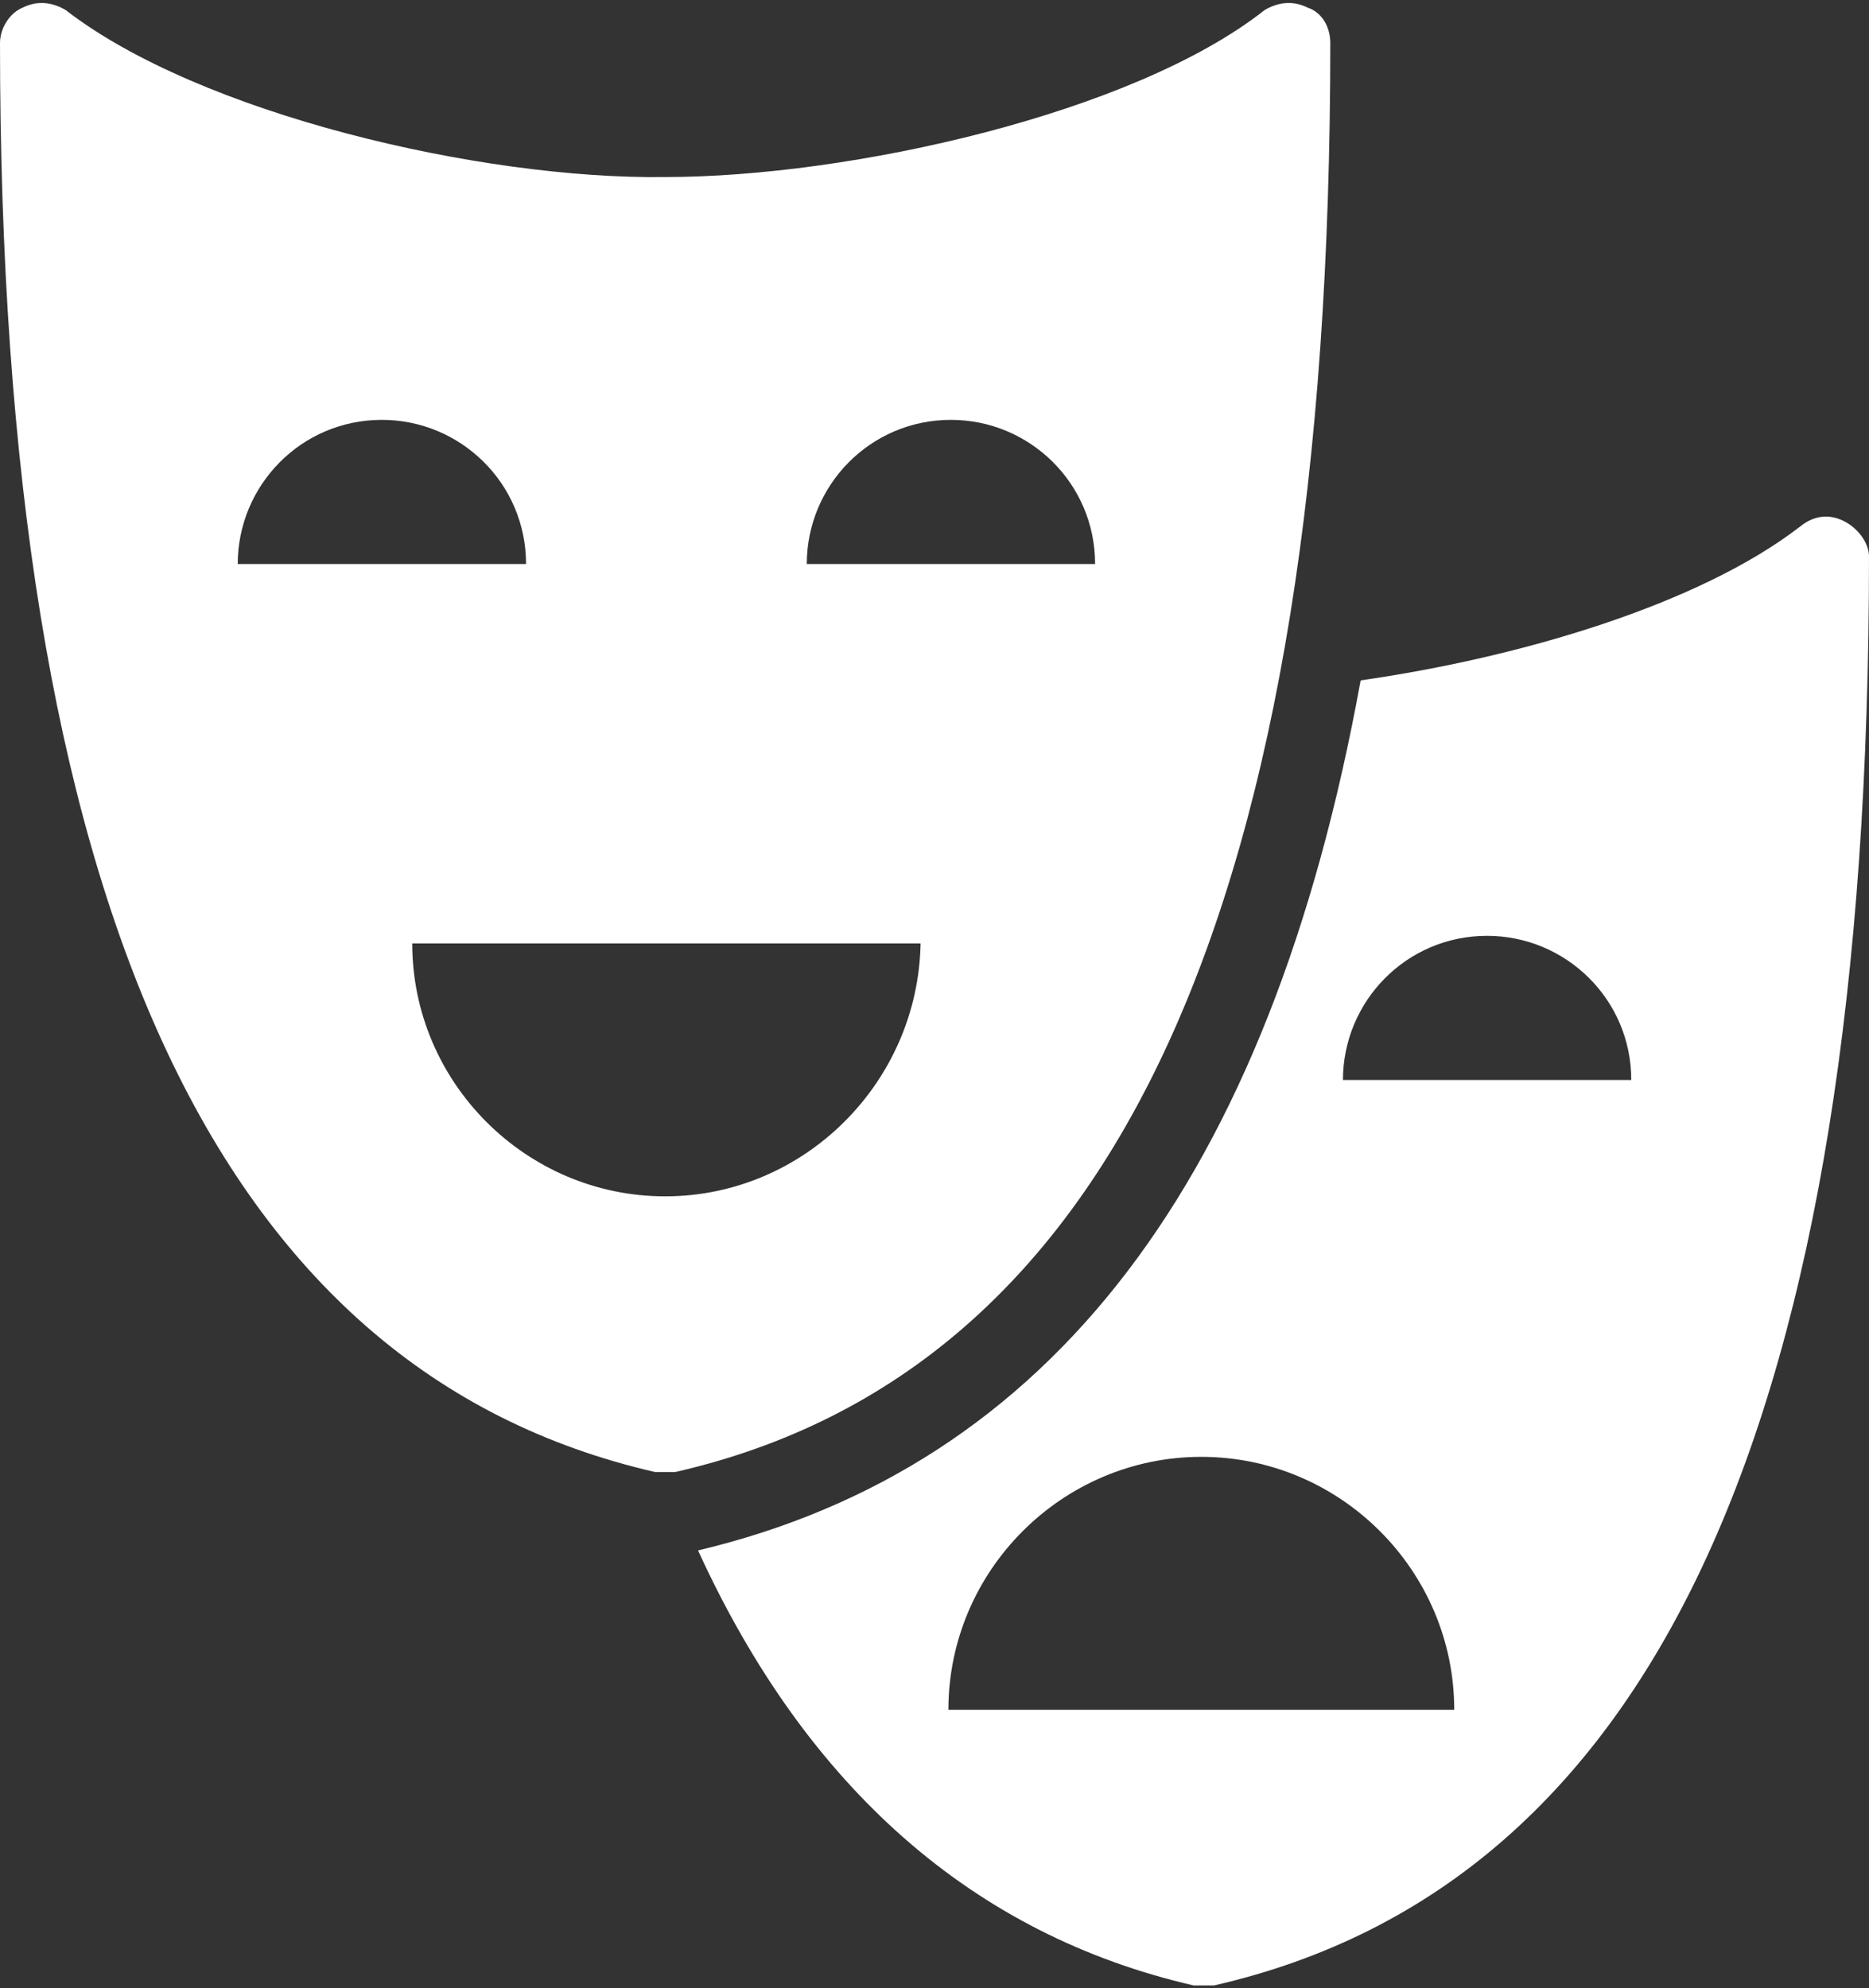
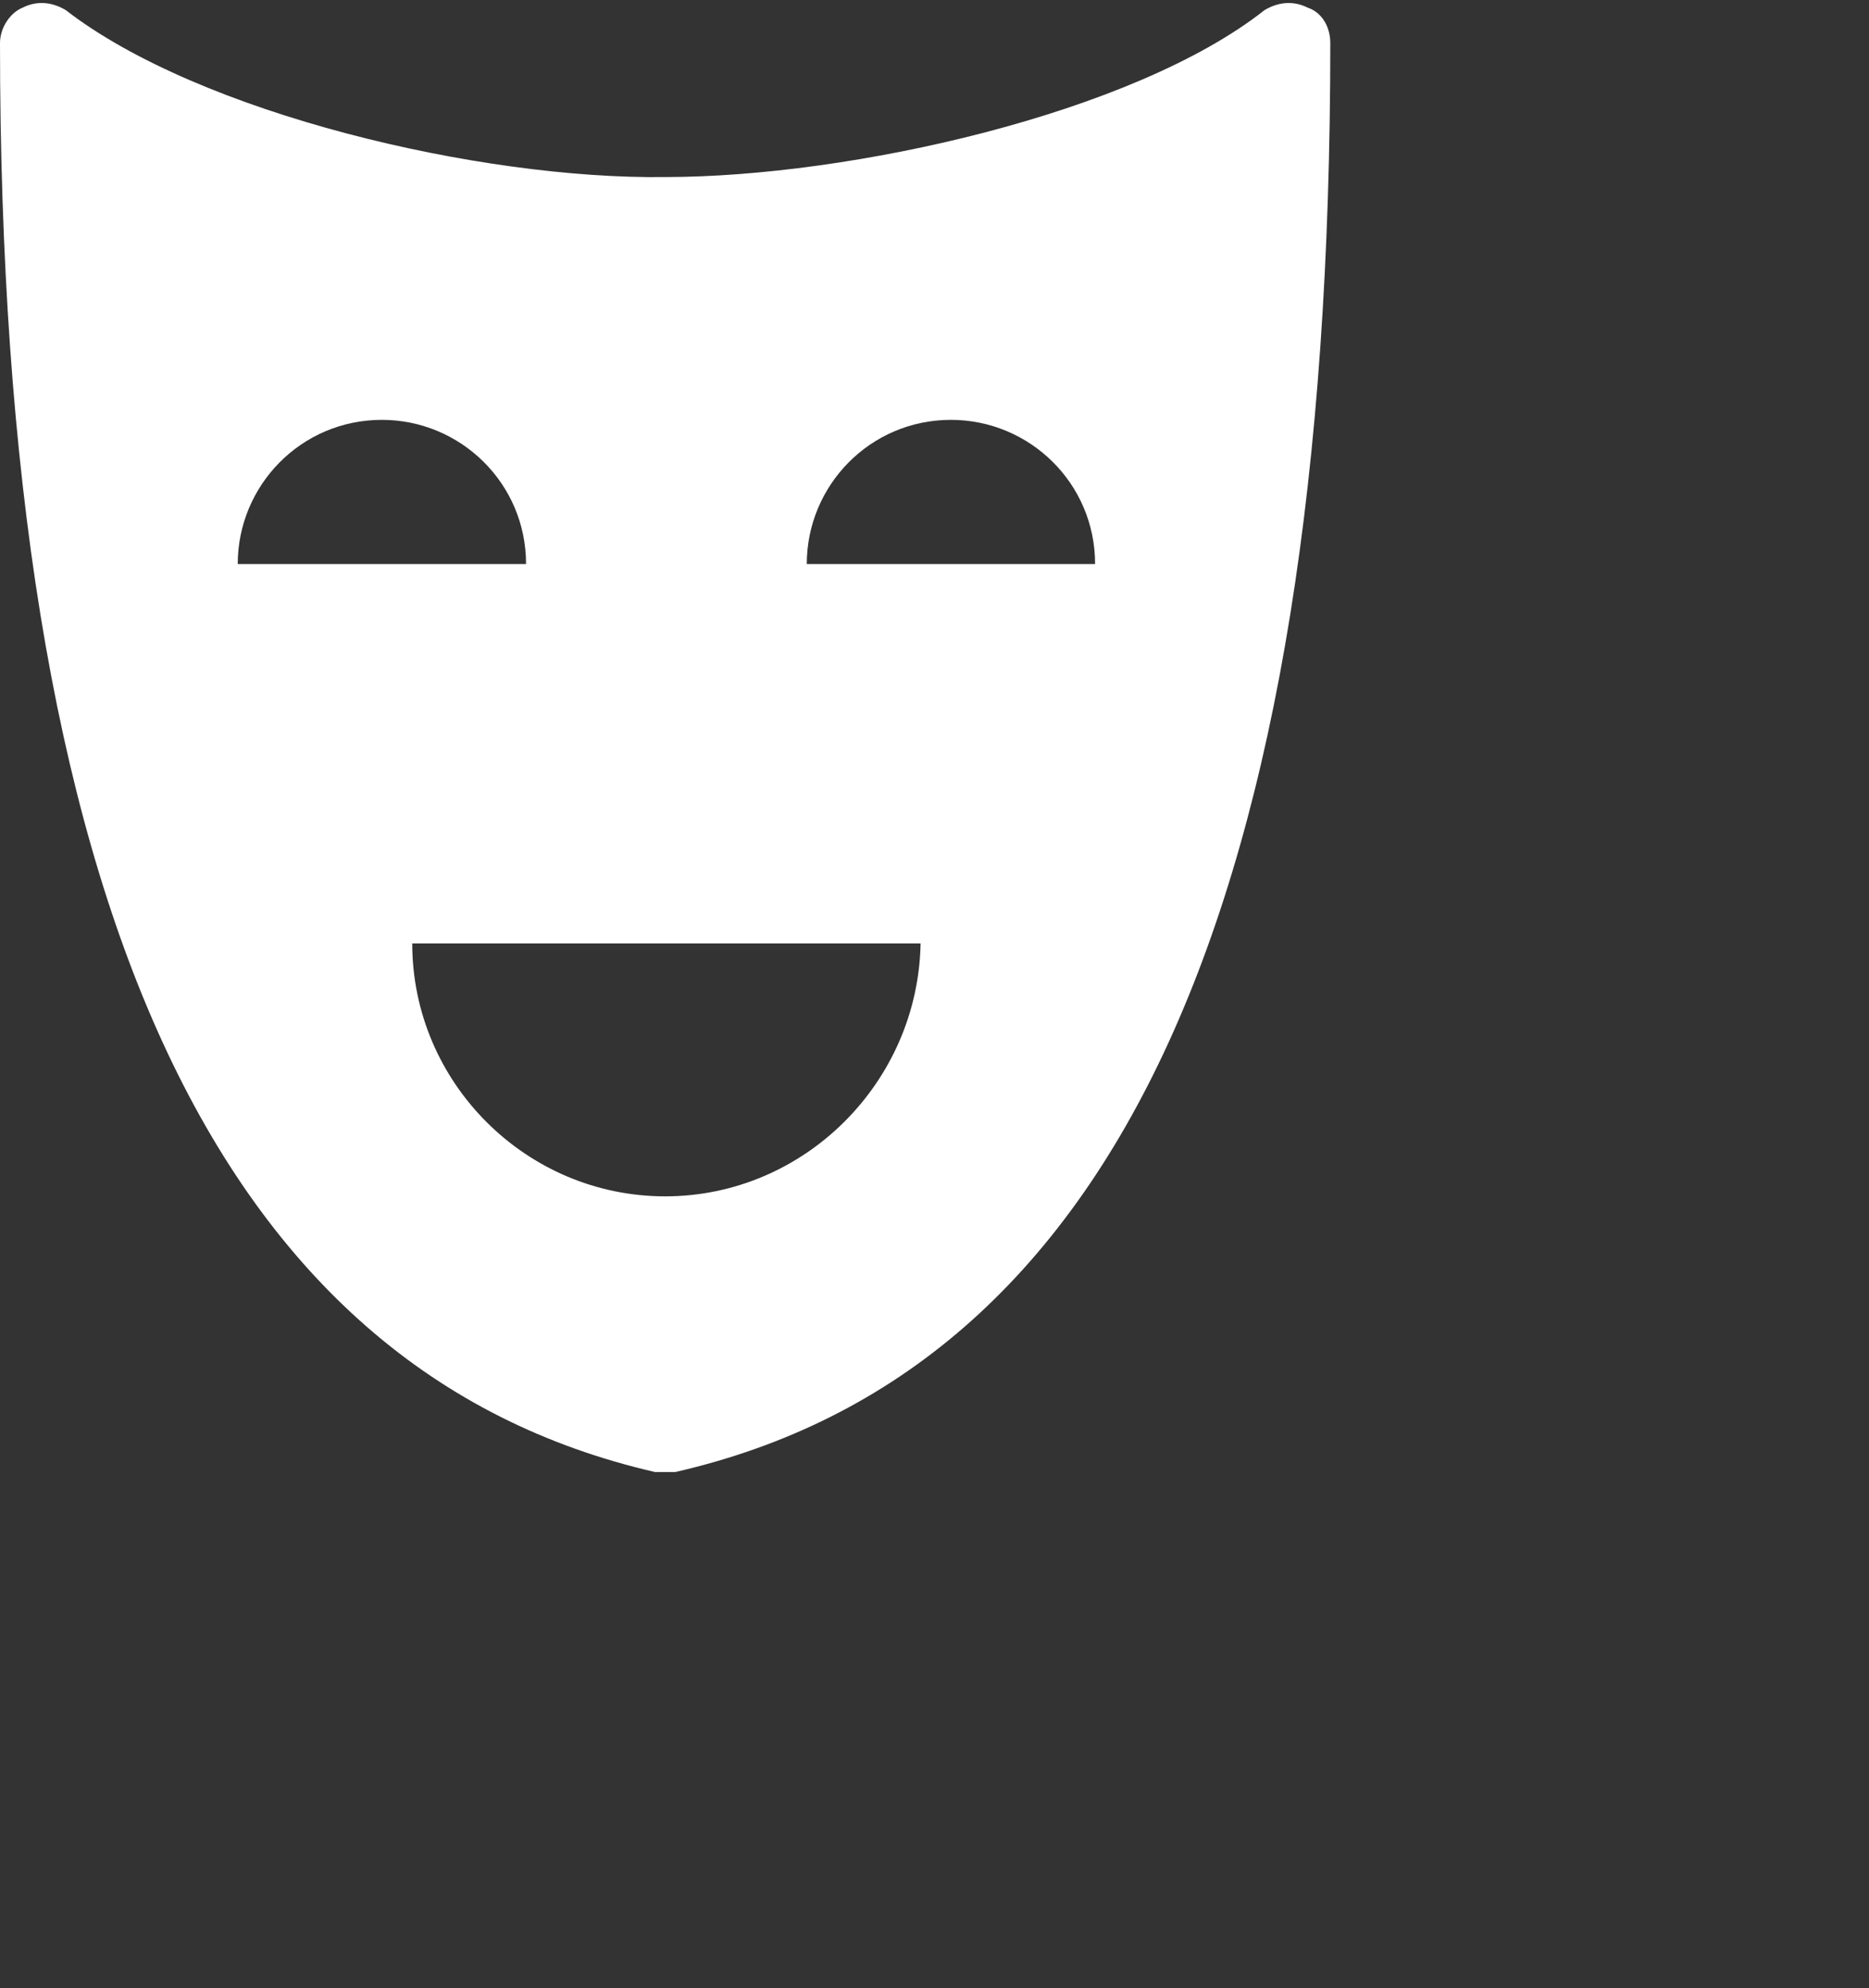
<svg xmlns="http://www.w3.org/2000/svg" version="1.1" id="Layer_1" x="0px" y="0px" viewBox="0 0 73.9 78.6" style="enable-background:new 0 0 73.9 78.6;" xml:space="preserve">
  <rect x="0" y="0" width="73.9" height="78.6" fill="#333333" stroke="none" />
  <path fill="#ffffff" d="M31.9,22.3c0-3.1,2.5-5.7,5.7-5.7c3.1,0,5.7,2.5,5.7,5.7H31.9L31.9,22.3z M26.3,47.3c-5.5,0-10-4.5-10-10h20.1  C36.3,42.8,31.8,47.3,26.3,47.3L26.3,47.3z M9.4,22.3c0-3.1,2.5-5.7,5.7-5.7c3.1,0,5.7,2.5,5.7,5.7H9.4L9.4,22.3z M51.7,0.3  C51.1,0,50.5,0.1,50,0.4c-5.2,4.1-16.4,6.6-23.7,6.6C19,7.1,7.9,4.5,2.6,0.4C2.1,0.1,1.5,0,0.9,0.3C0.4,0.5,0,1.1,0,1.7  c0,34,8.5,52.5,25.9,56.5c0.1,0,0.2,0,0.4,0c0.1,0,0.2,0,0.4,0c17.5-4,25.9-22.5,25.9-56.5C52.6,1.1,52.3,0.5,51.7,0.3L51.7,0.3z" />
-   <path fill="#ffffff" d="M53.1,42.7c0-3.1,2.5-5.7,5.7-5.7c3.1,0,5.7,2.5,5.7,5.7H53.1L53.1,42.7z M37.5,67.6c0-5.5,4.5-10,10-10c5.5,0,10,4.5,10,10  H37.5z M72.9,20.6c-0.6-0.3-1.2-0.2-1.7,0.2c-4,3.1-11.1,5.2-17.4,6.1C50.2,46.7,41.5,58,27.6,61.3c4.3,9.4,10.9,15.2,19.6,17.2  c0.1,0,0.2,0,0.4,0s0.2,0,0.4,0c17.5-4,25.9-22.5,25.9-56.5C73.9,21.5,73.5,20.9,72.9,20.6L72.9,20.6z" />
</svg>